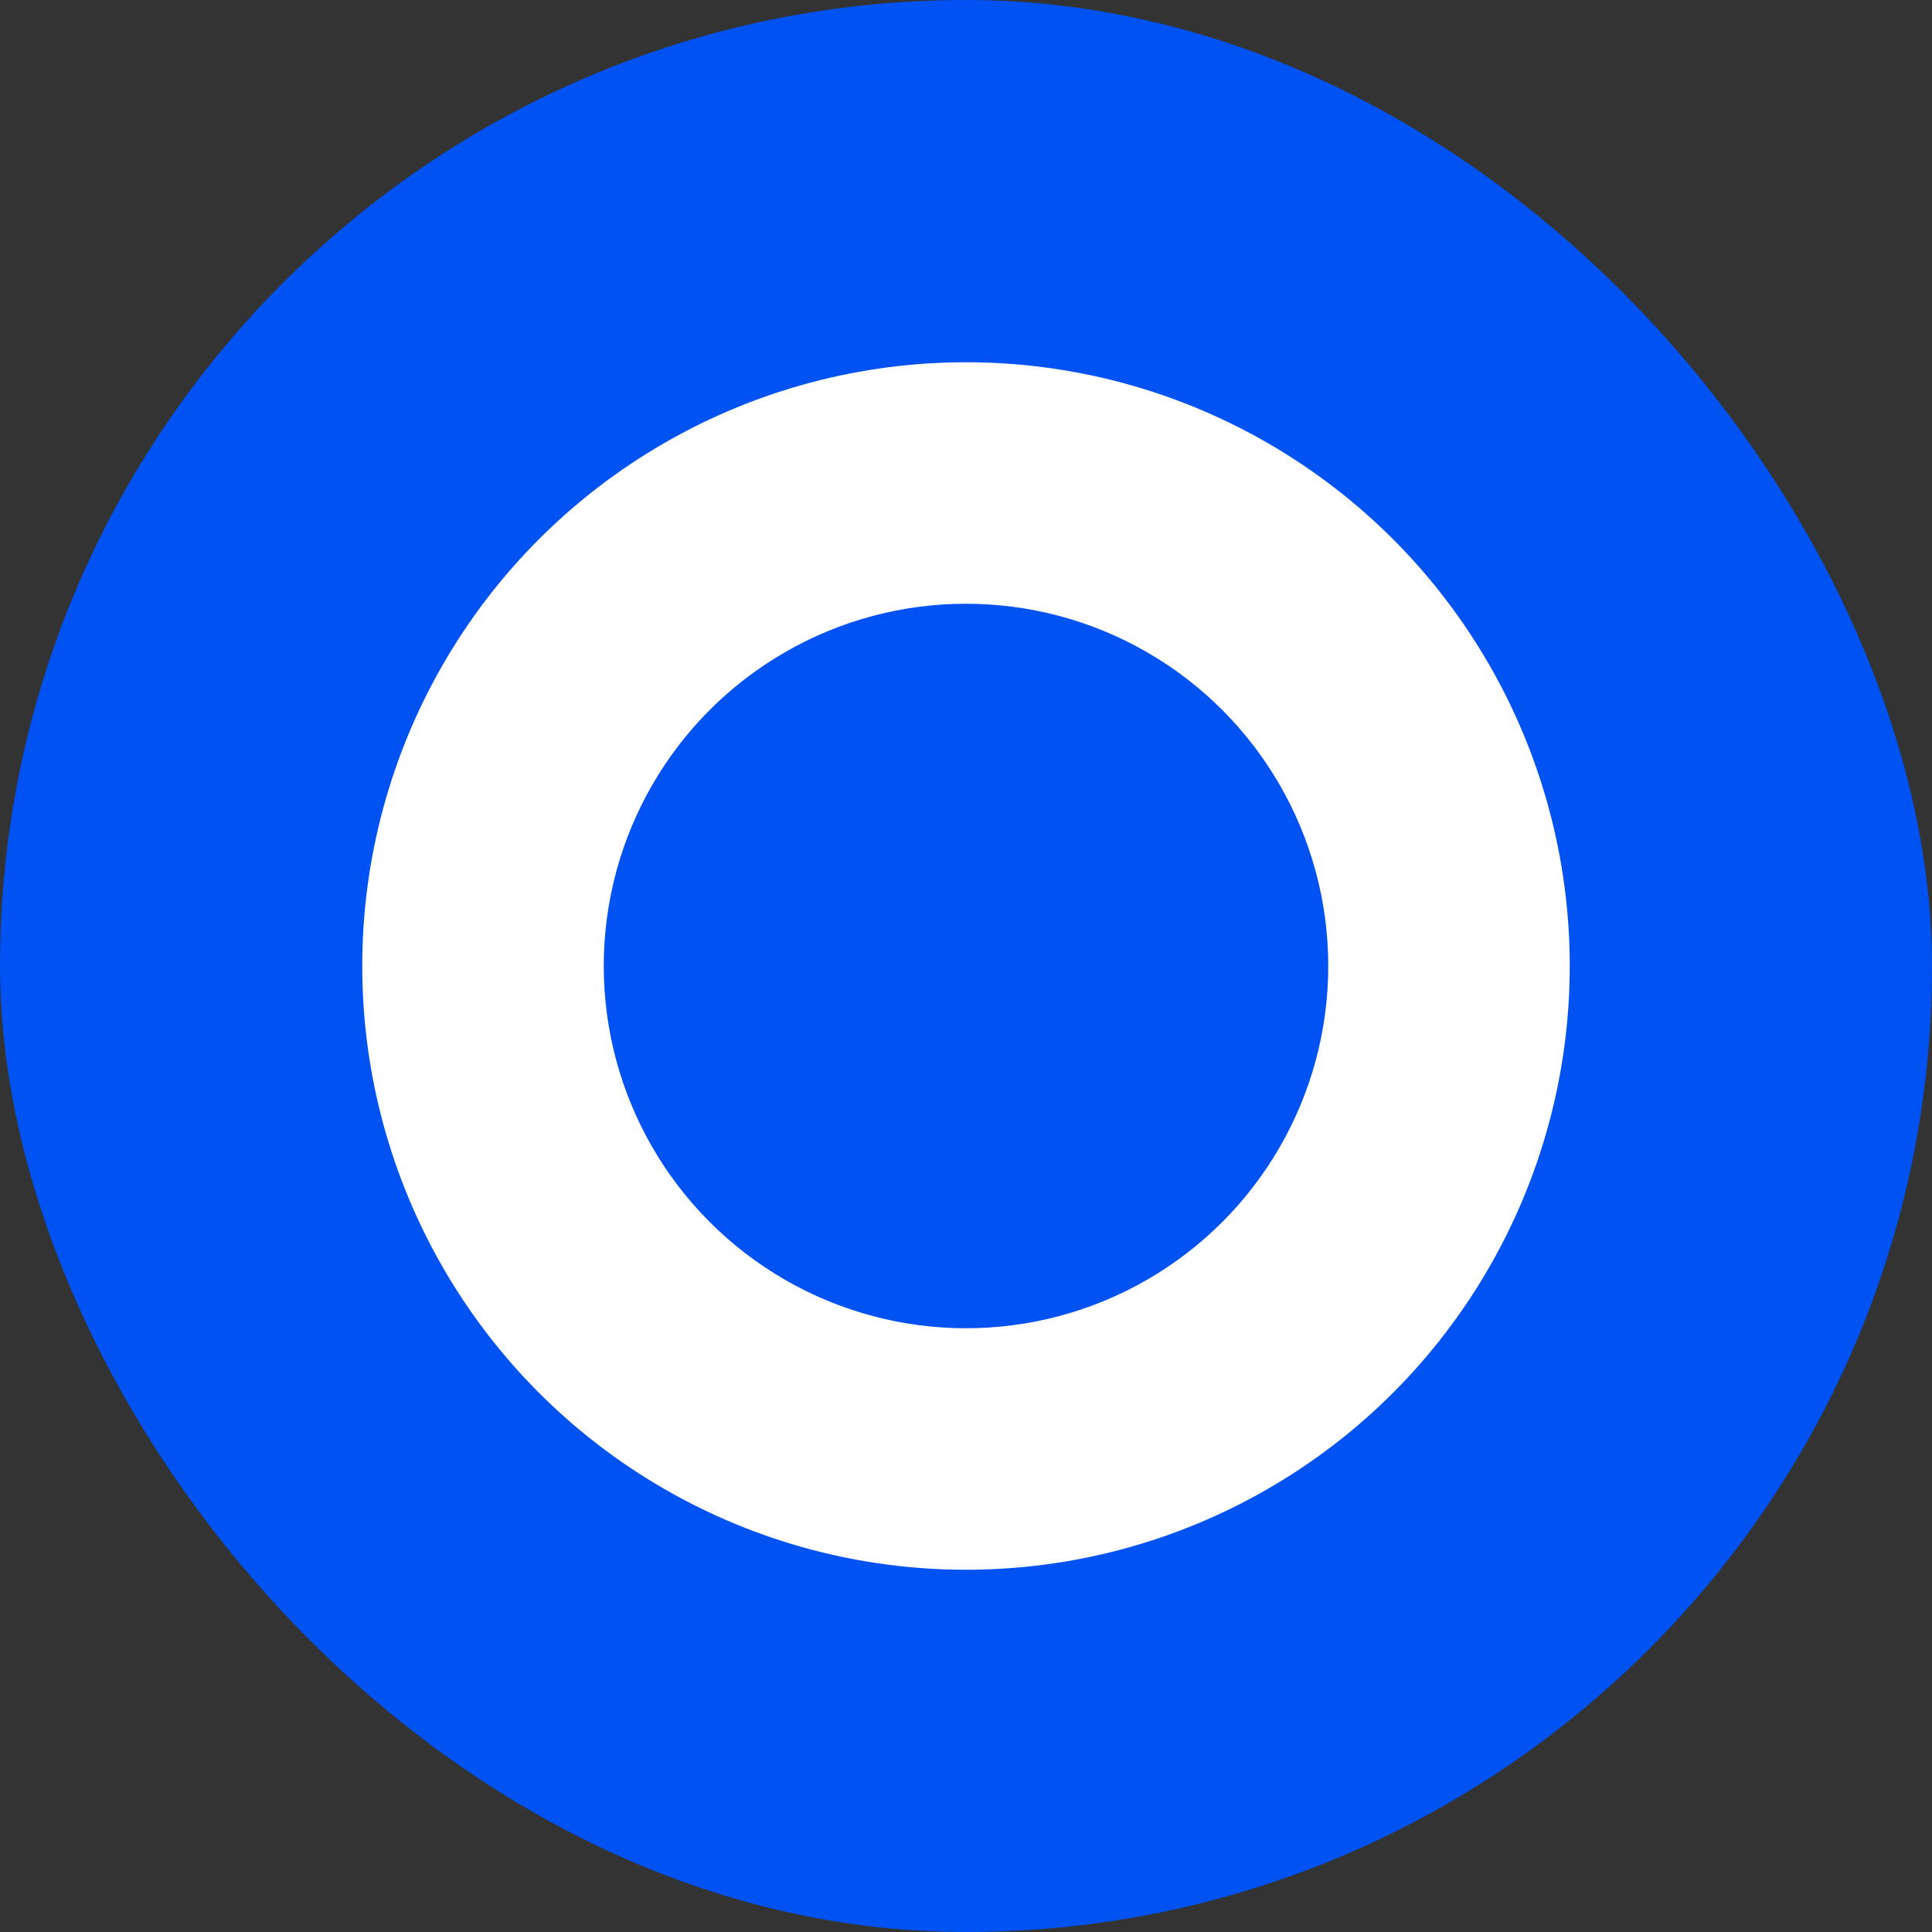
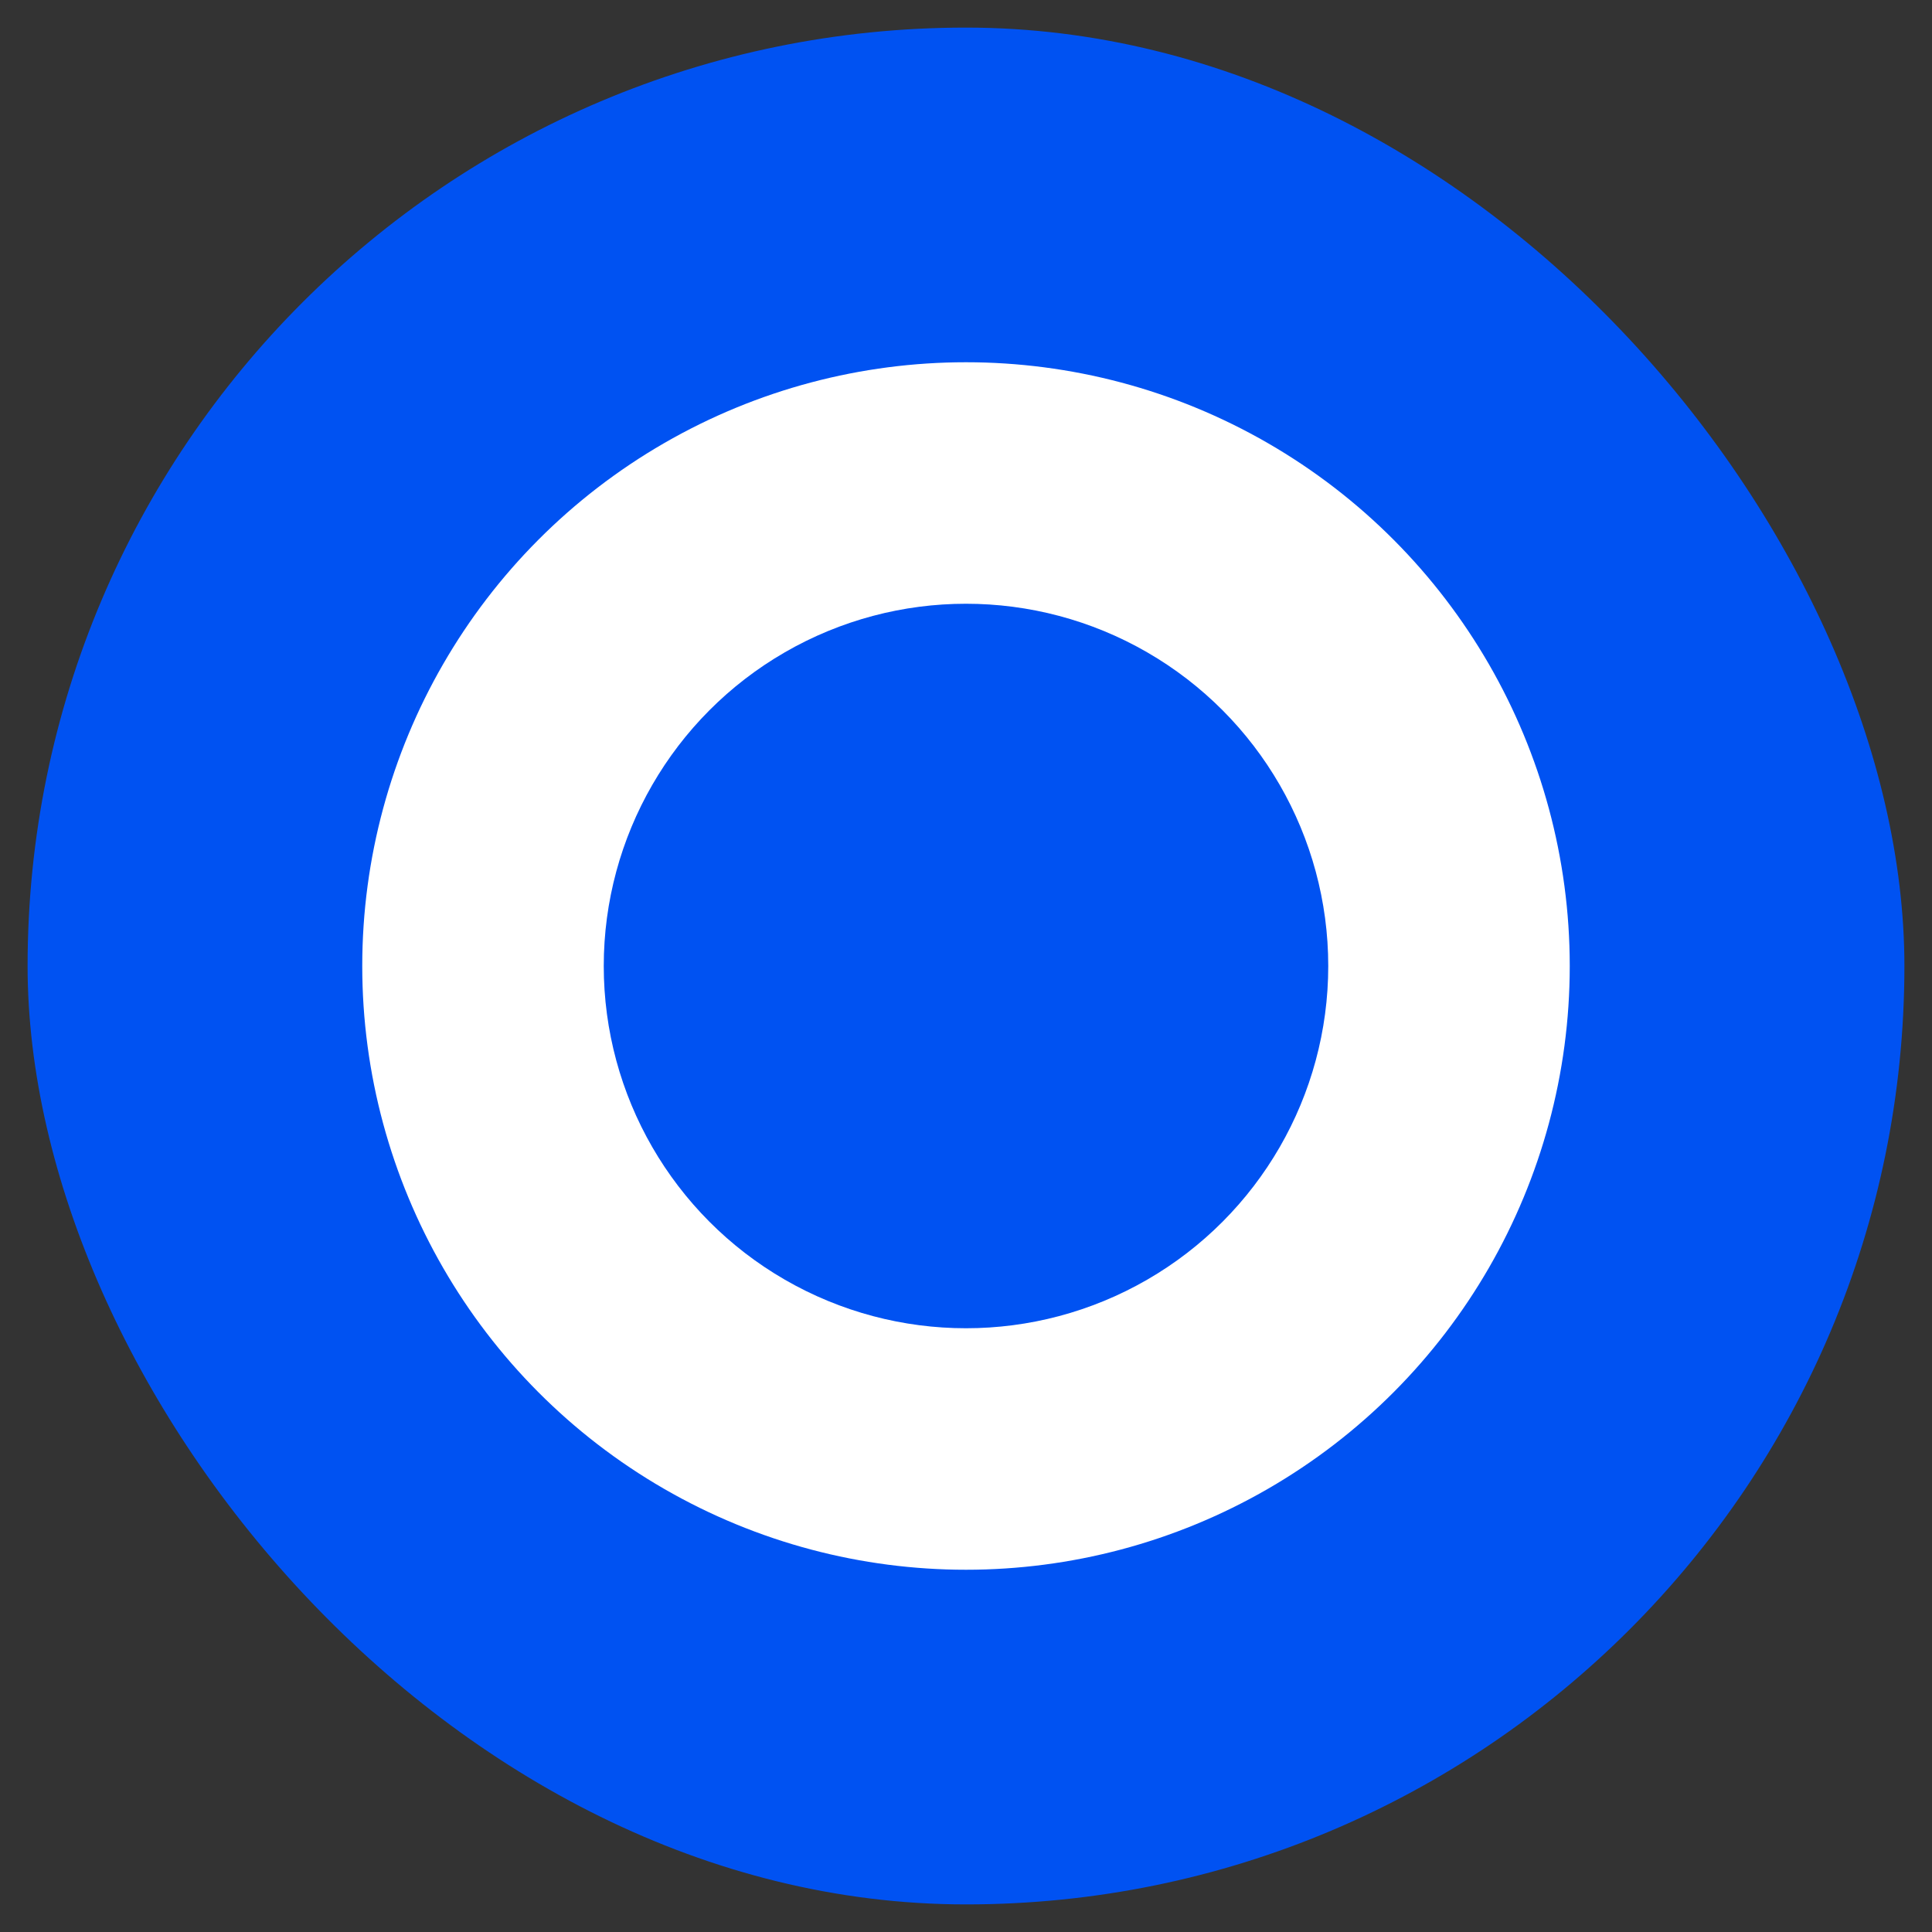
<svg xmlns="http://www.w3.org/2000/svg" width="32" height="32" viewBox="0 0 32 32" fill="none">
  <rect x="0" y="0" width="32" height="32" fill="#333333" stroke="none" />
  <rect x="0.457" y="0.457" width="31.086" height="31.086" rx="15.543" fill="#0052F2" />
-   <rect x="0.457" y="0.457" width="31.086" height="31.086" rx="15.543" stroke="#0052F2" stroke-width="0.914" />
  <circle cx="16" cy="16" r="10" fill="white" />
  <circle cx="16" cy="16" r="6" fill="#0052F2" />
</svg>